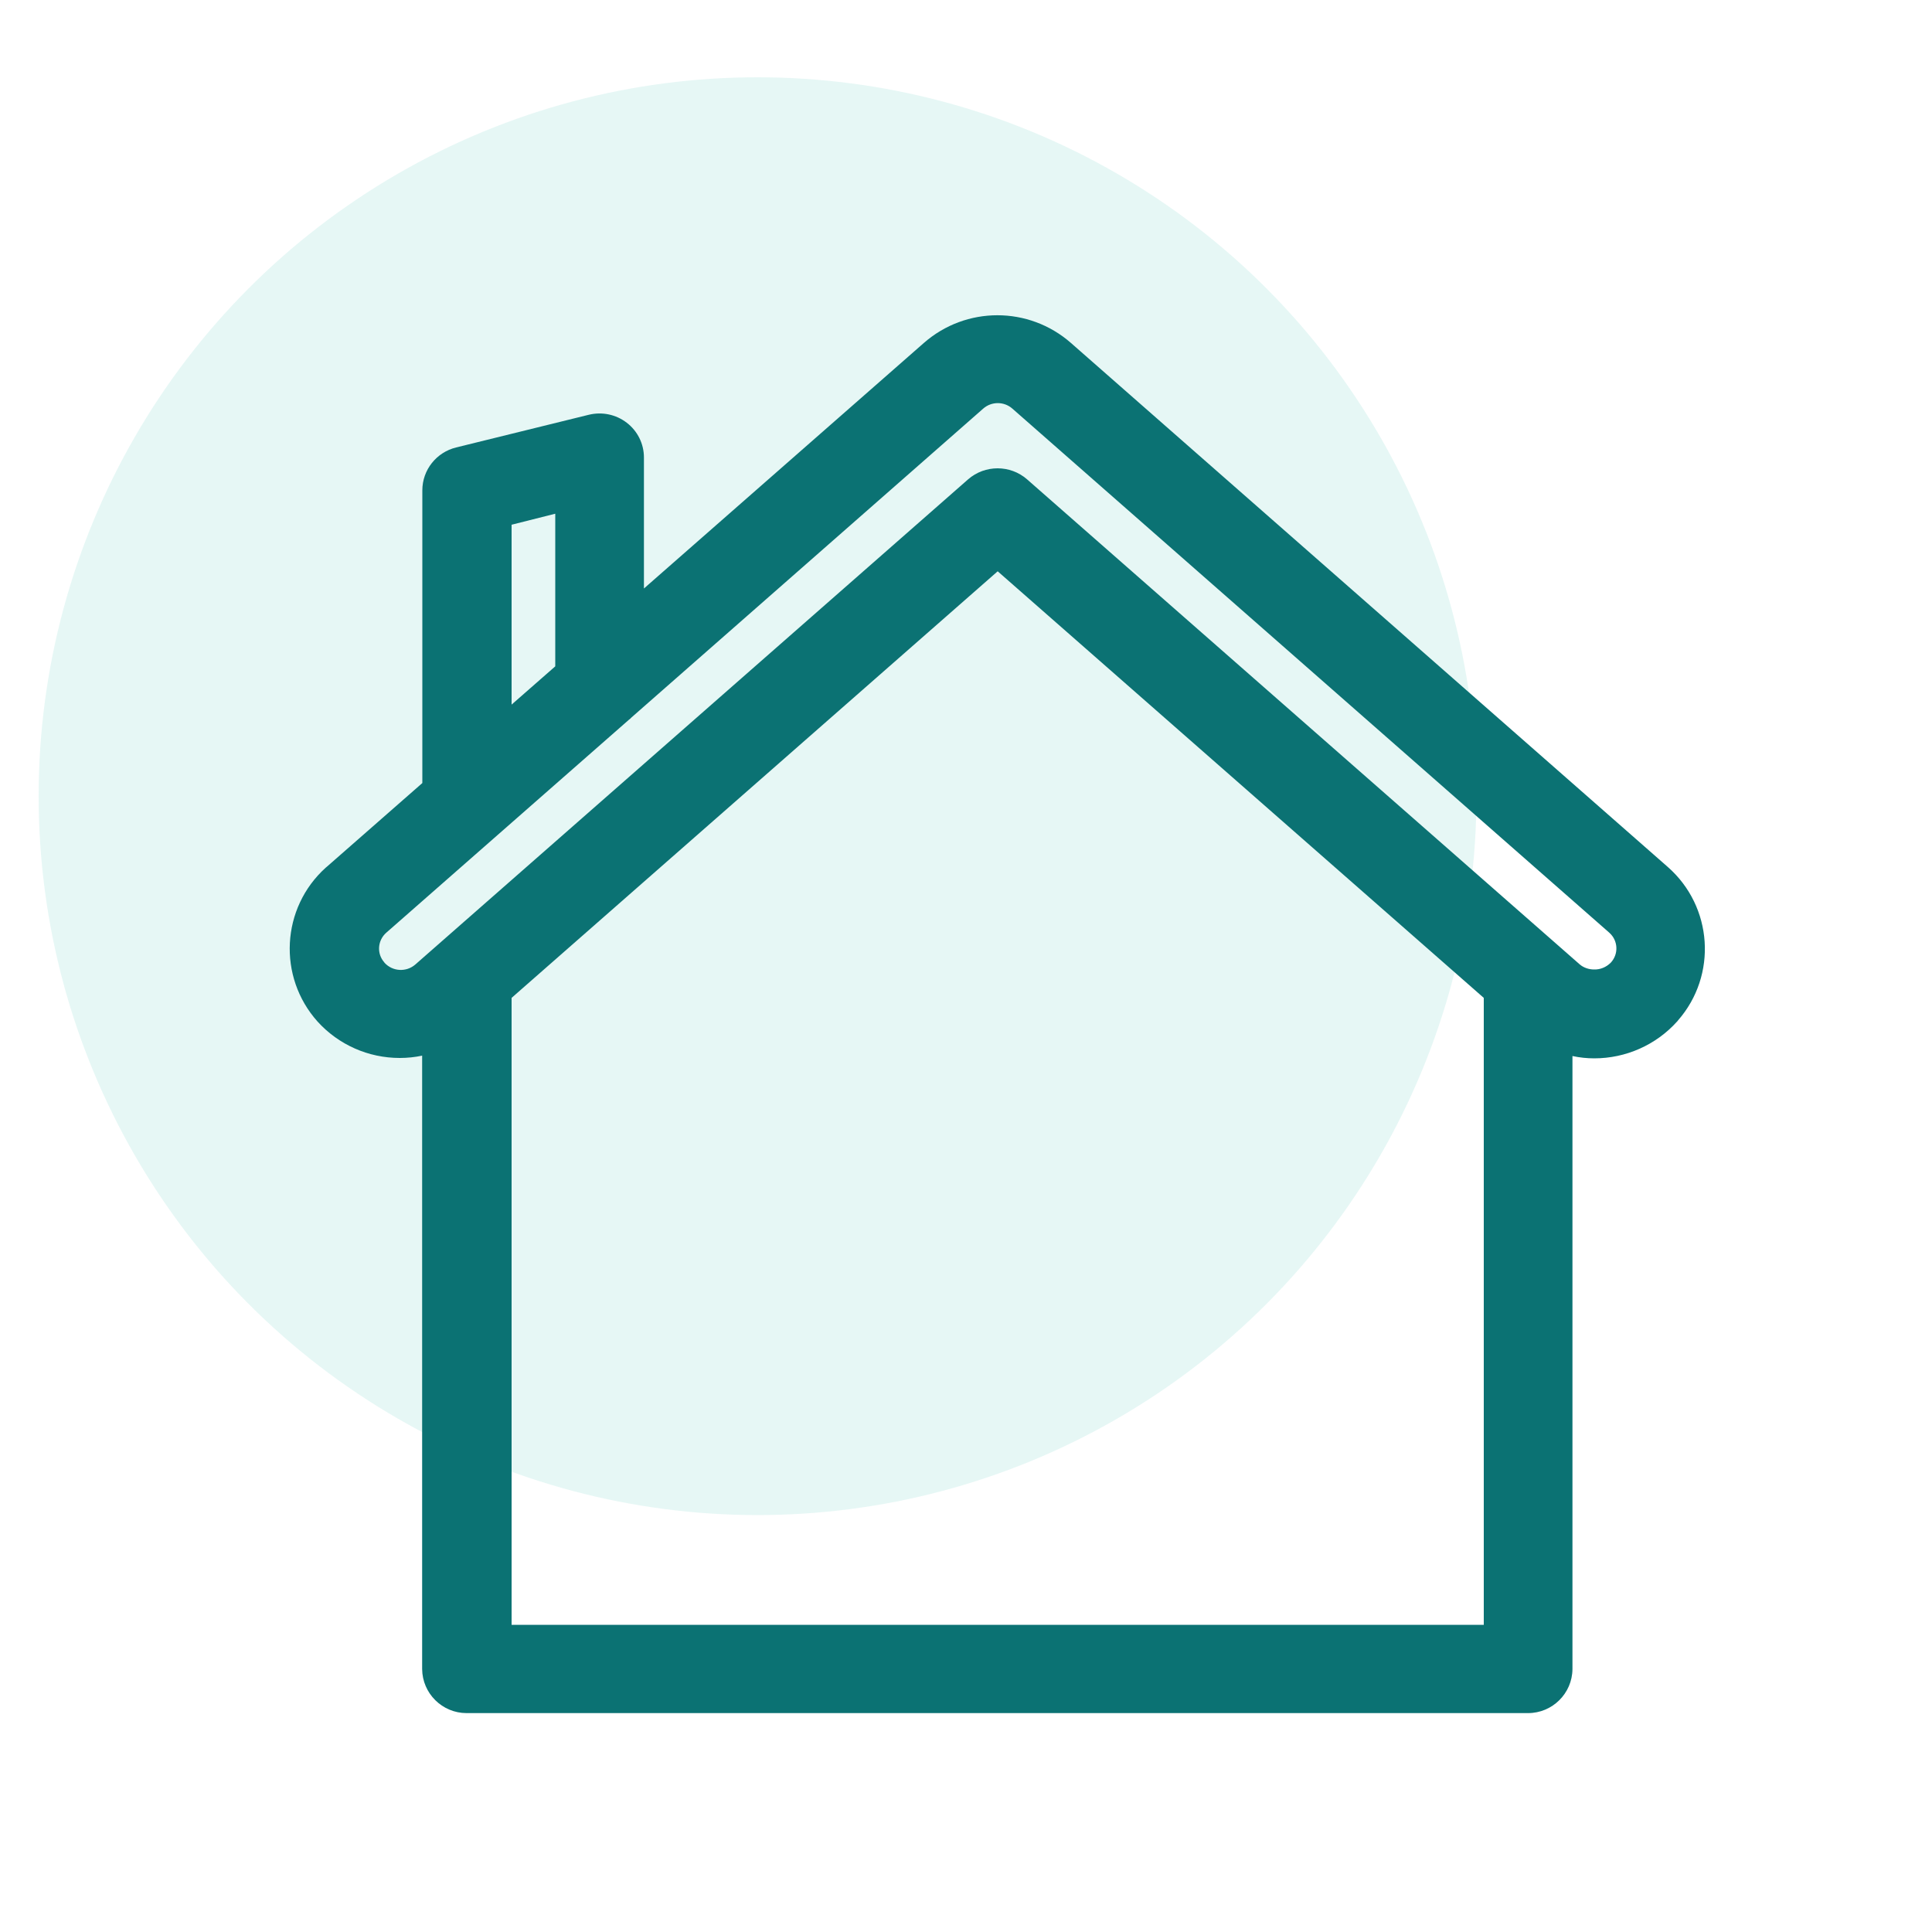
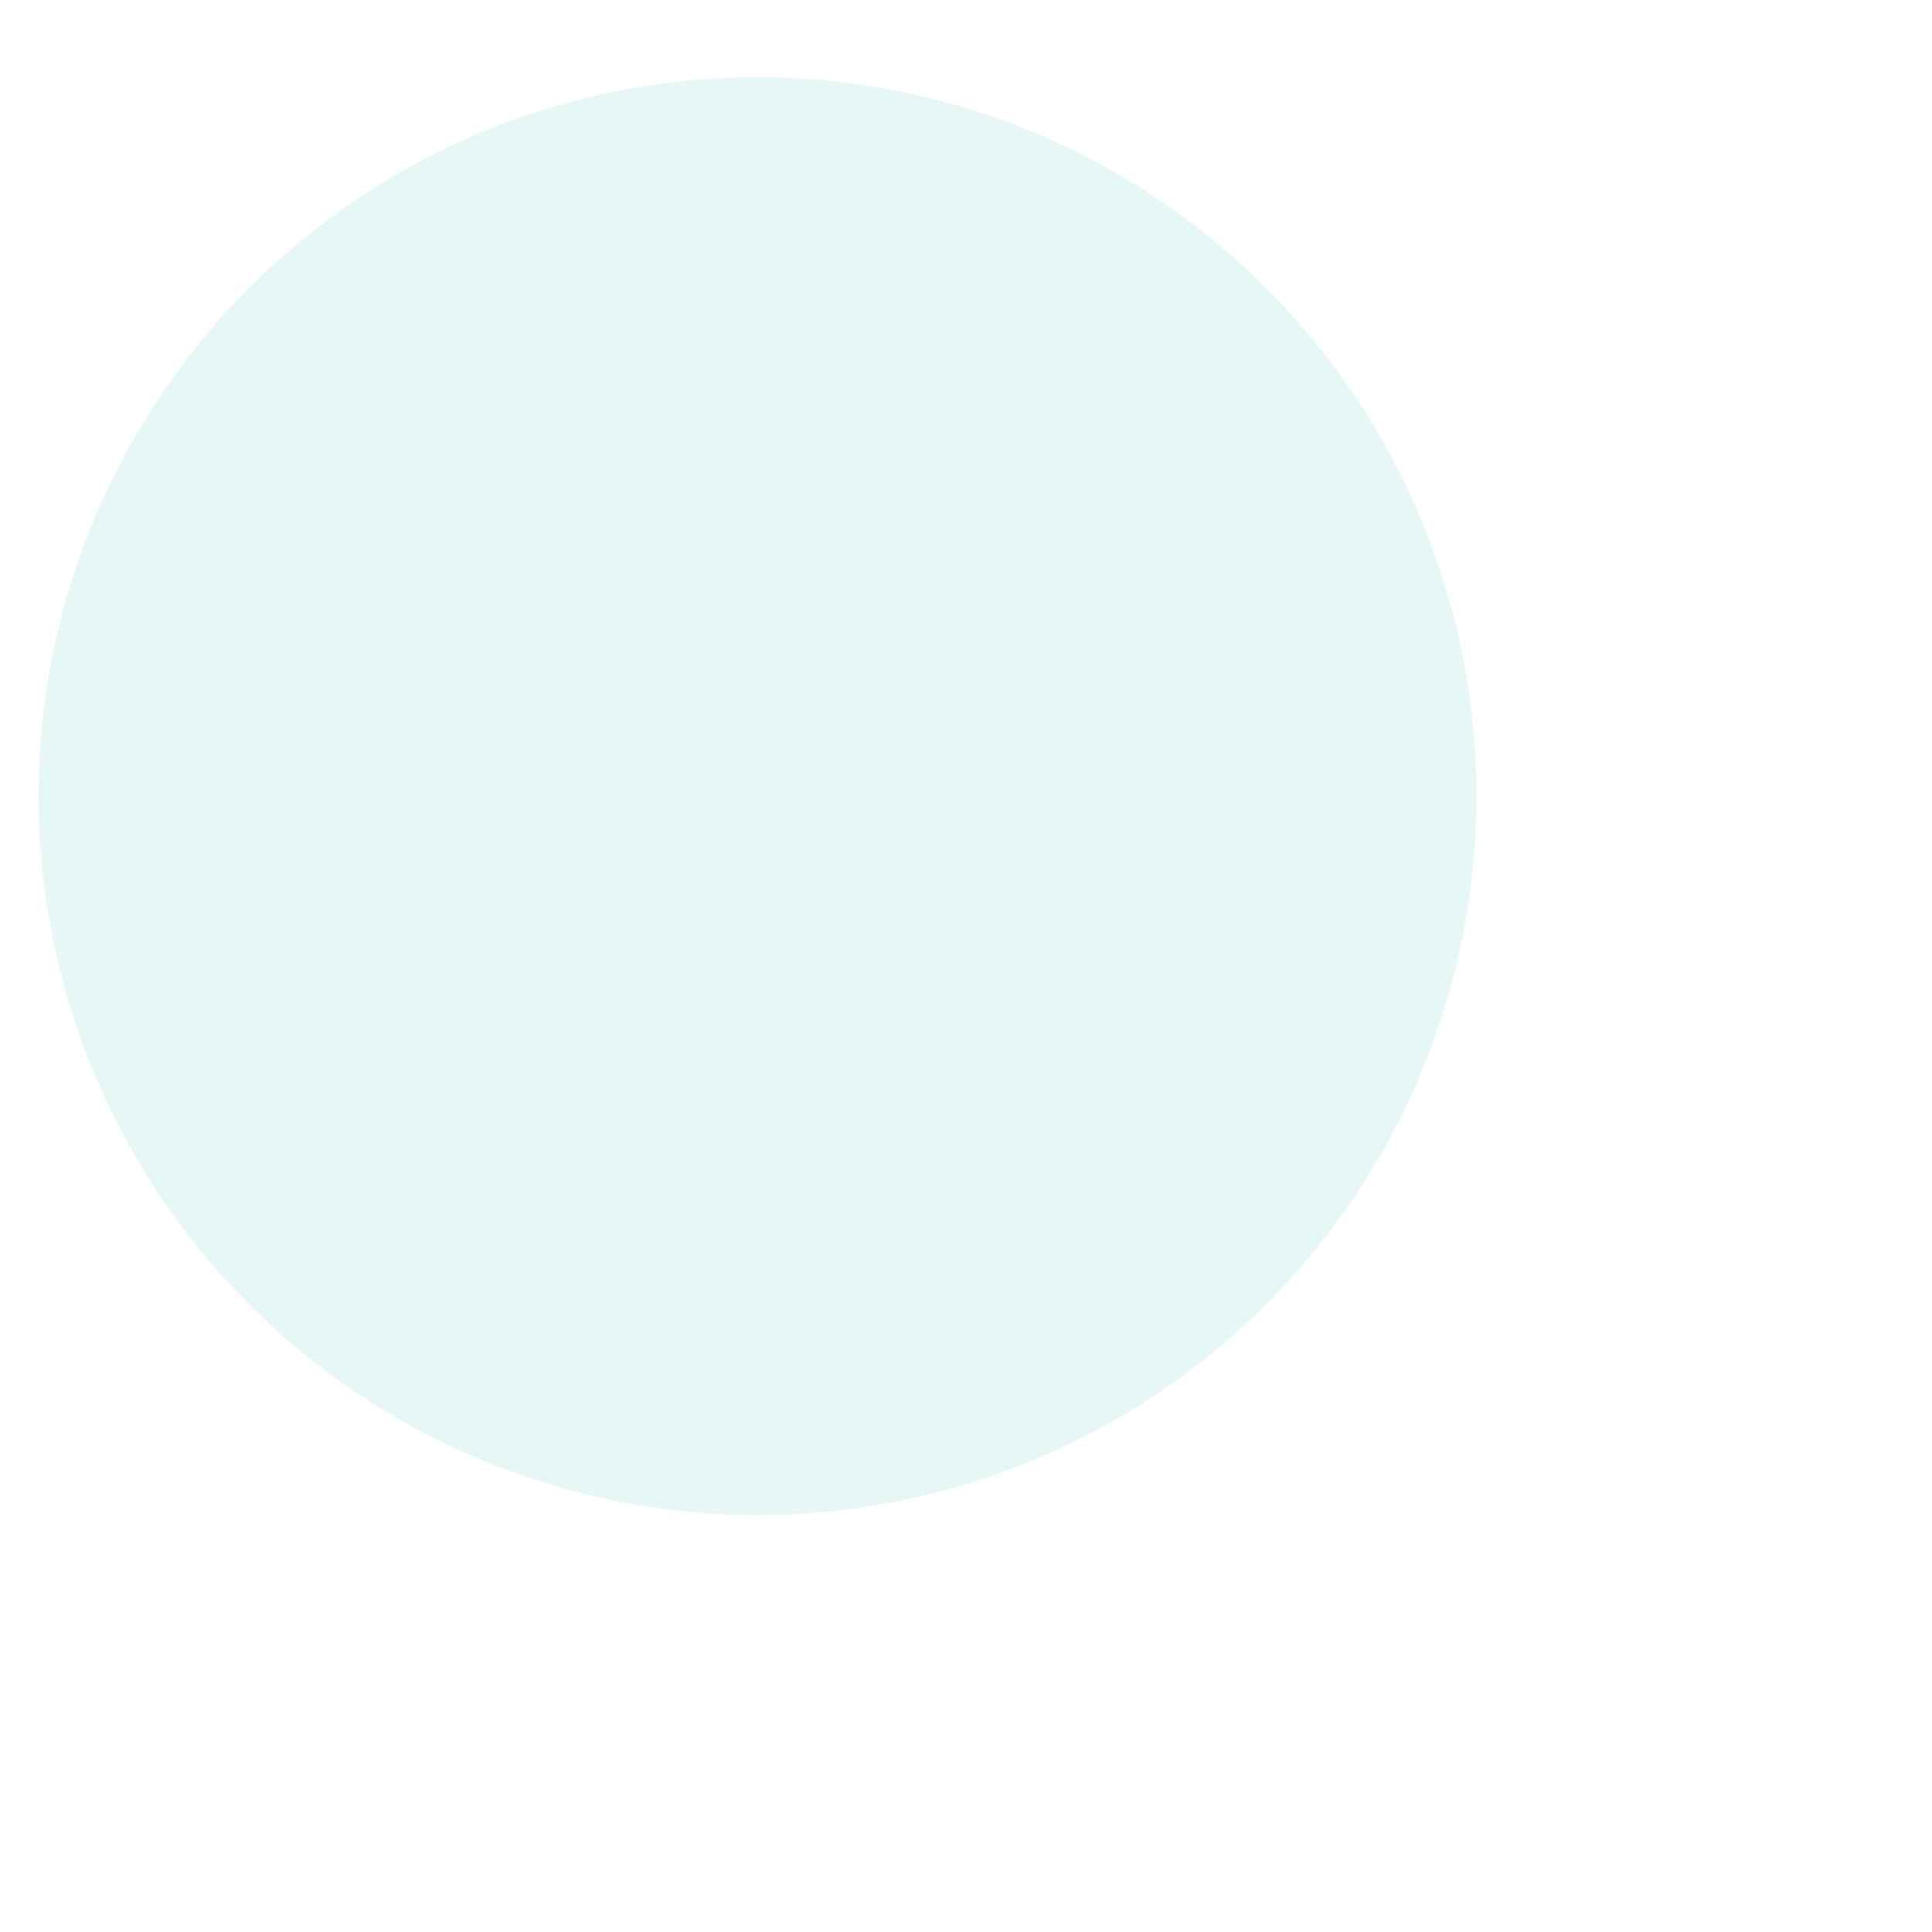
<svg xmlns="http://www.w3.org/2000/svg" id="Layer_1" data-name="Layer 1" viewBox="0 0 100 100">
  <defs>
    <style>
      .cls-1 {
        fill: #07ae9d;
        opacity: .1;
      }

      .cls-2 {
        fill: #0b7273;
      }
    </style>
  </defs>
  <circle id="Ellipse_5" data-name="Ellipse 5" class="cls-1" cx="39.21" cy="41.21" r="37.21" />
-   <path class="cls-2" d="M62.64,88.67h16.45c1.26,0,2.29-1.02,2.3-2.28v-31.73c.37.08.75.12,1.13.12,1.63,0,3.19-.69,4.28-1.9.02-.02.04-.04.05-.06,2.05-2.34,1.81-5.9-.53-7.95l-30.89-27.12c-2.18-1.91-5.43-1.91-7.61,0l-14.49,12.71v-6.78c0-.71-.33-1.37-.89-1.8-.56-.43-1.28-.58-1.97-.41l-6.86,1.69c-1.02.25-1.75,1.16-1.75,2.22v15.15l-4.94,4.33s-.04.03-.06.05c-2.31,2.08-2.5,5.65-.42,7.97,1.09,1.2,2.63,1.88,4.25,1.88.39,0,.78-.04,1.16-.12v31.75c.01,1.26,1.04,2.28,2.3,2.28h38.47ZM38.23,84.1h-11.75v-32.45l25.16-22.08,25.16,22.08v23.26s0,9.19,0,9.19h-38.56ZM26.48,27.16l2.26-.57v7.9l-2.26,1.98v-9.32ZM83.37,49.83c-.23.23-.54.36-.86.35-.27,0-.54-.09-.74-.26l-28.61-25.11c-.87-.76-2.18-.76-3.05,0l-28.61,25.11c-.47.41-1.18.37-1.6-.09,0,0,0-.01-.01-.02-.4-.45-.35-1.14.11-1.54l.4-.35,12.18-10.69h.01s.06-.06.09-.09l18.21-15.99h0c.43-.38,1.08-.38,1.51,0l30.89,27.12s0,0,.01.01c.45.4.49,1.09.08,1.54Z" />
</svg>